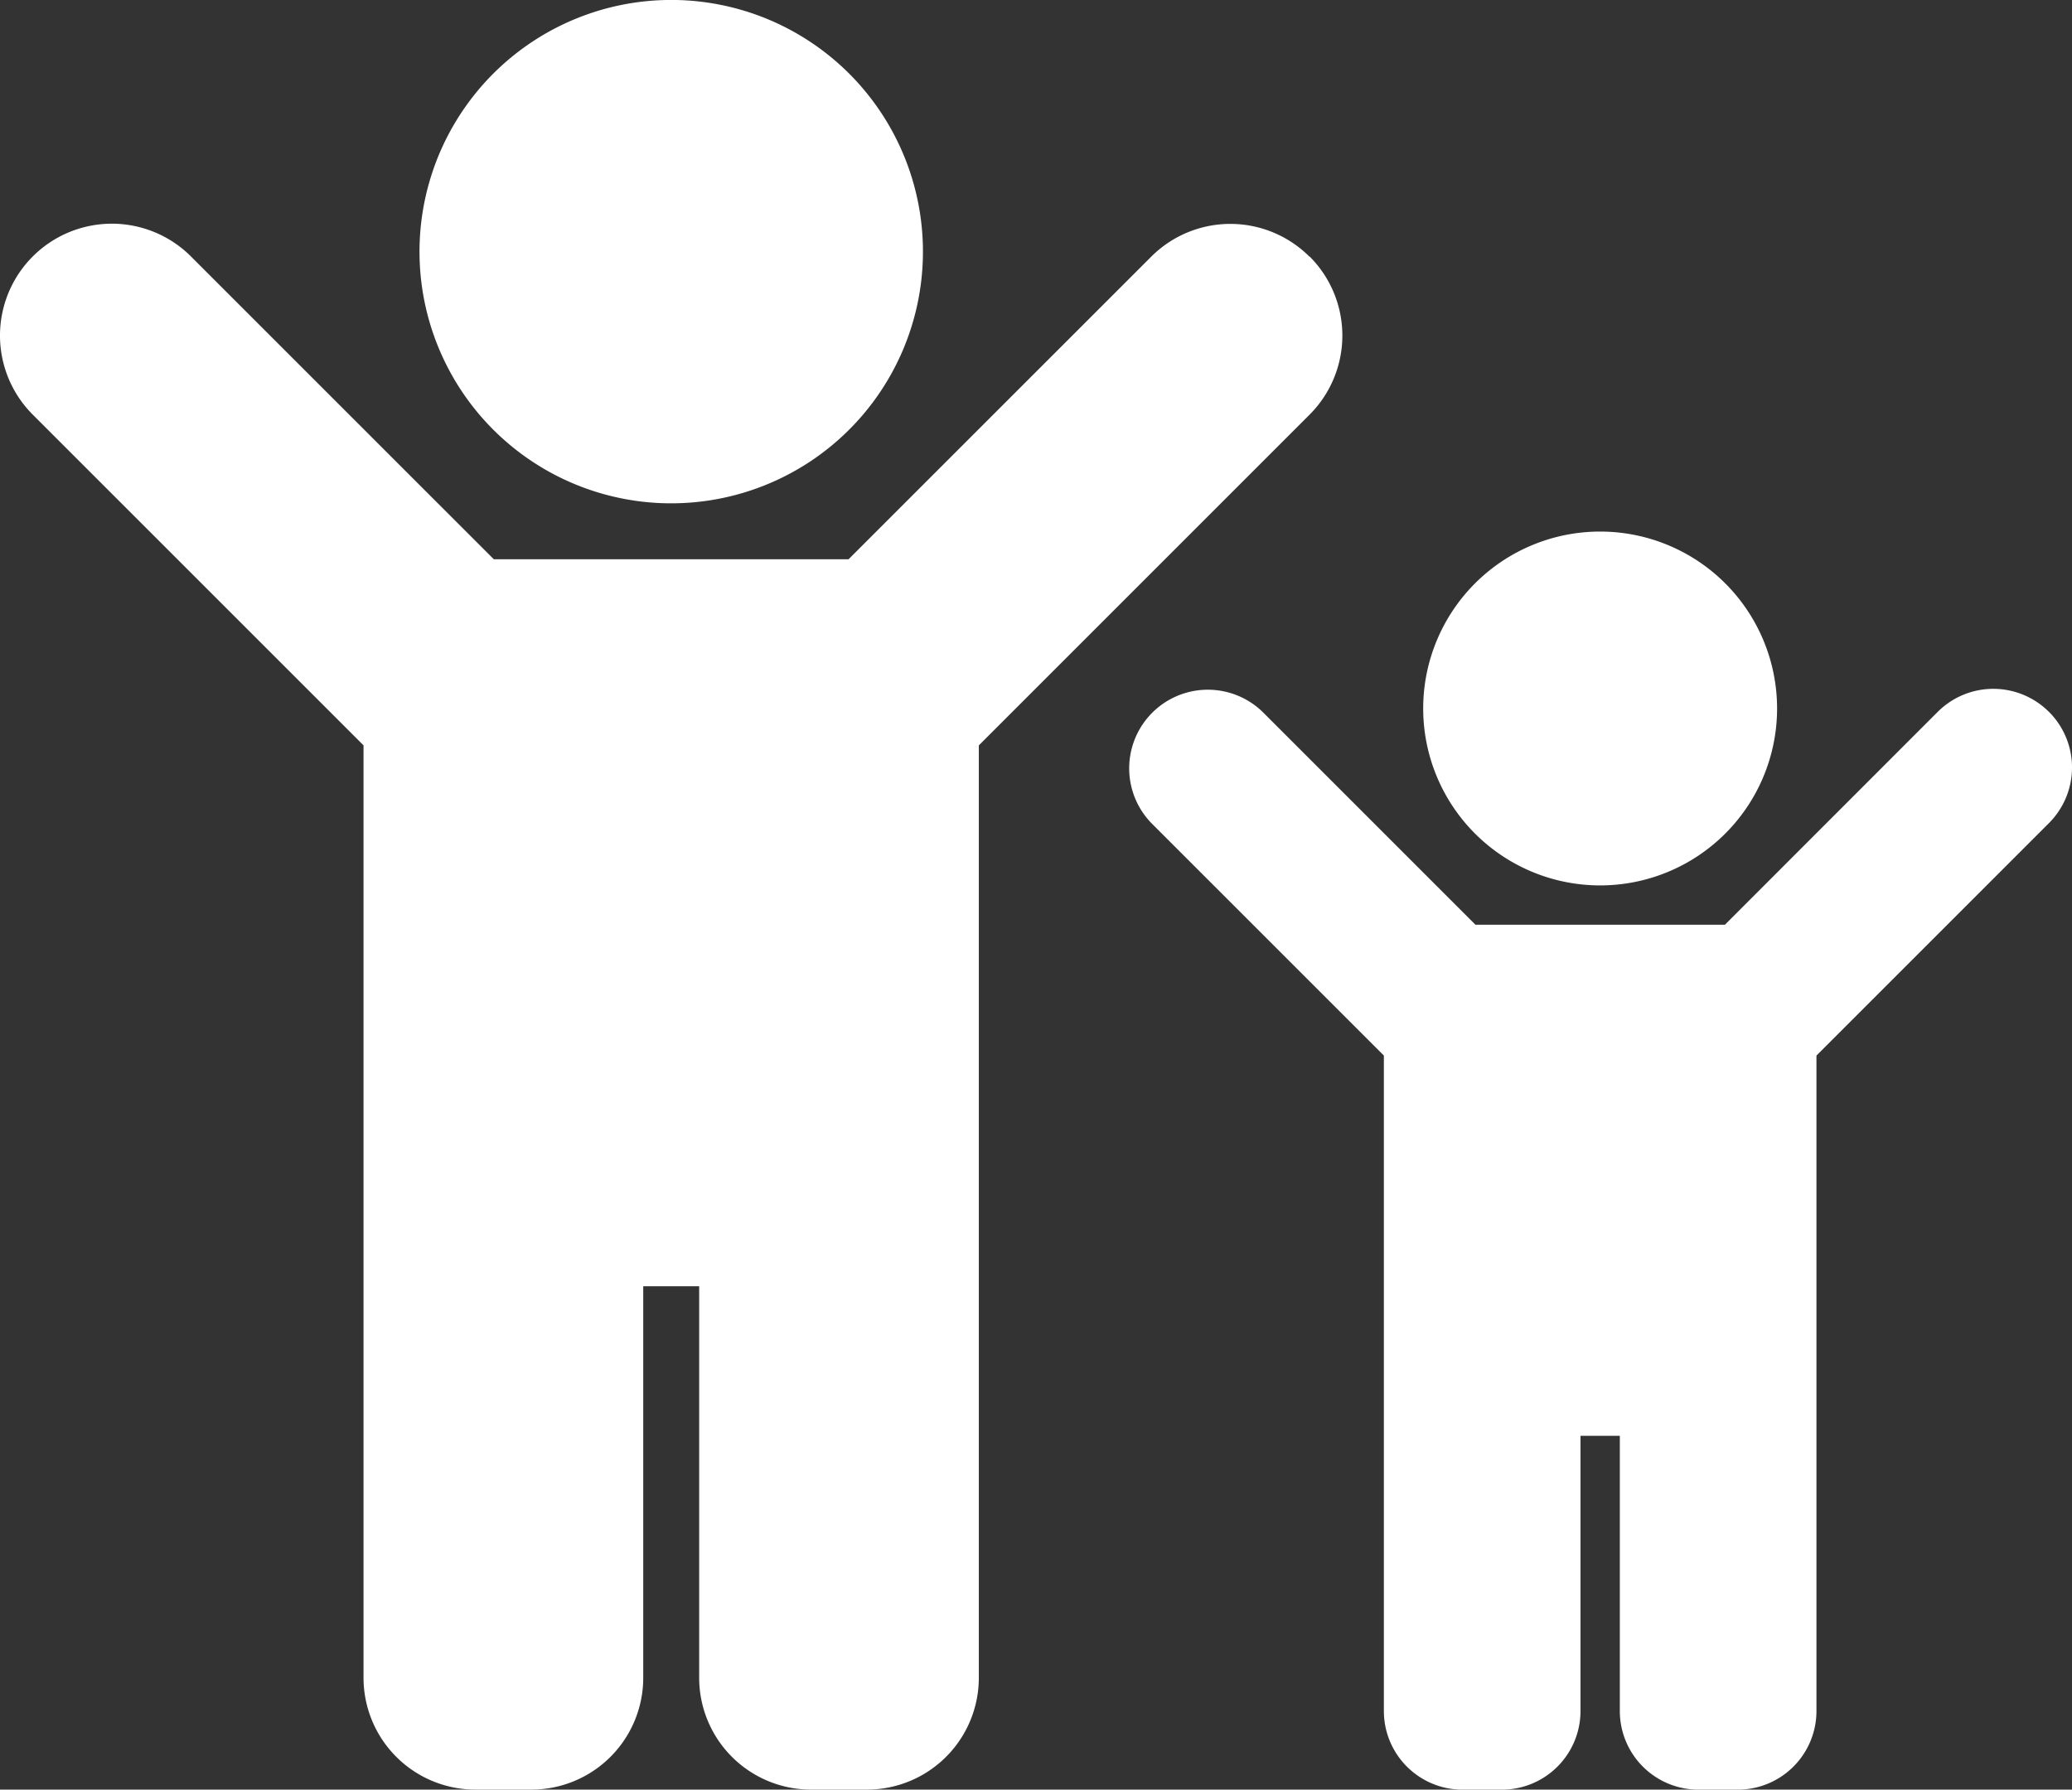
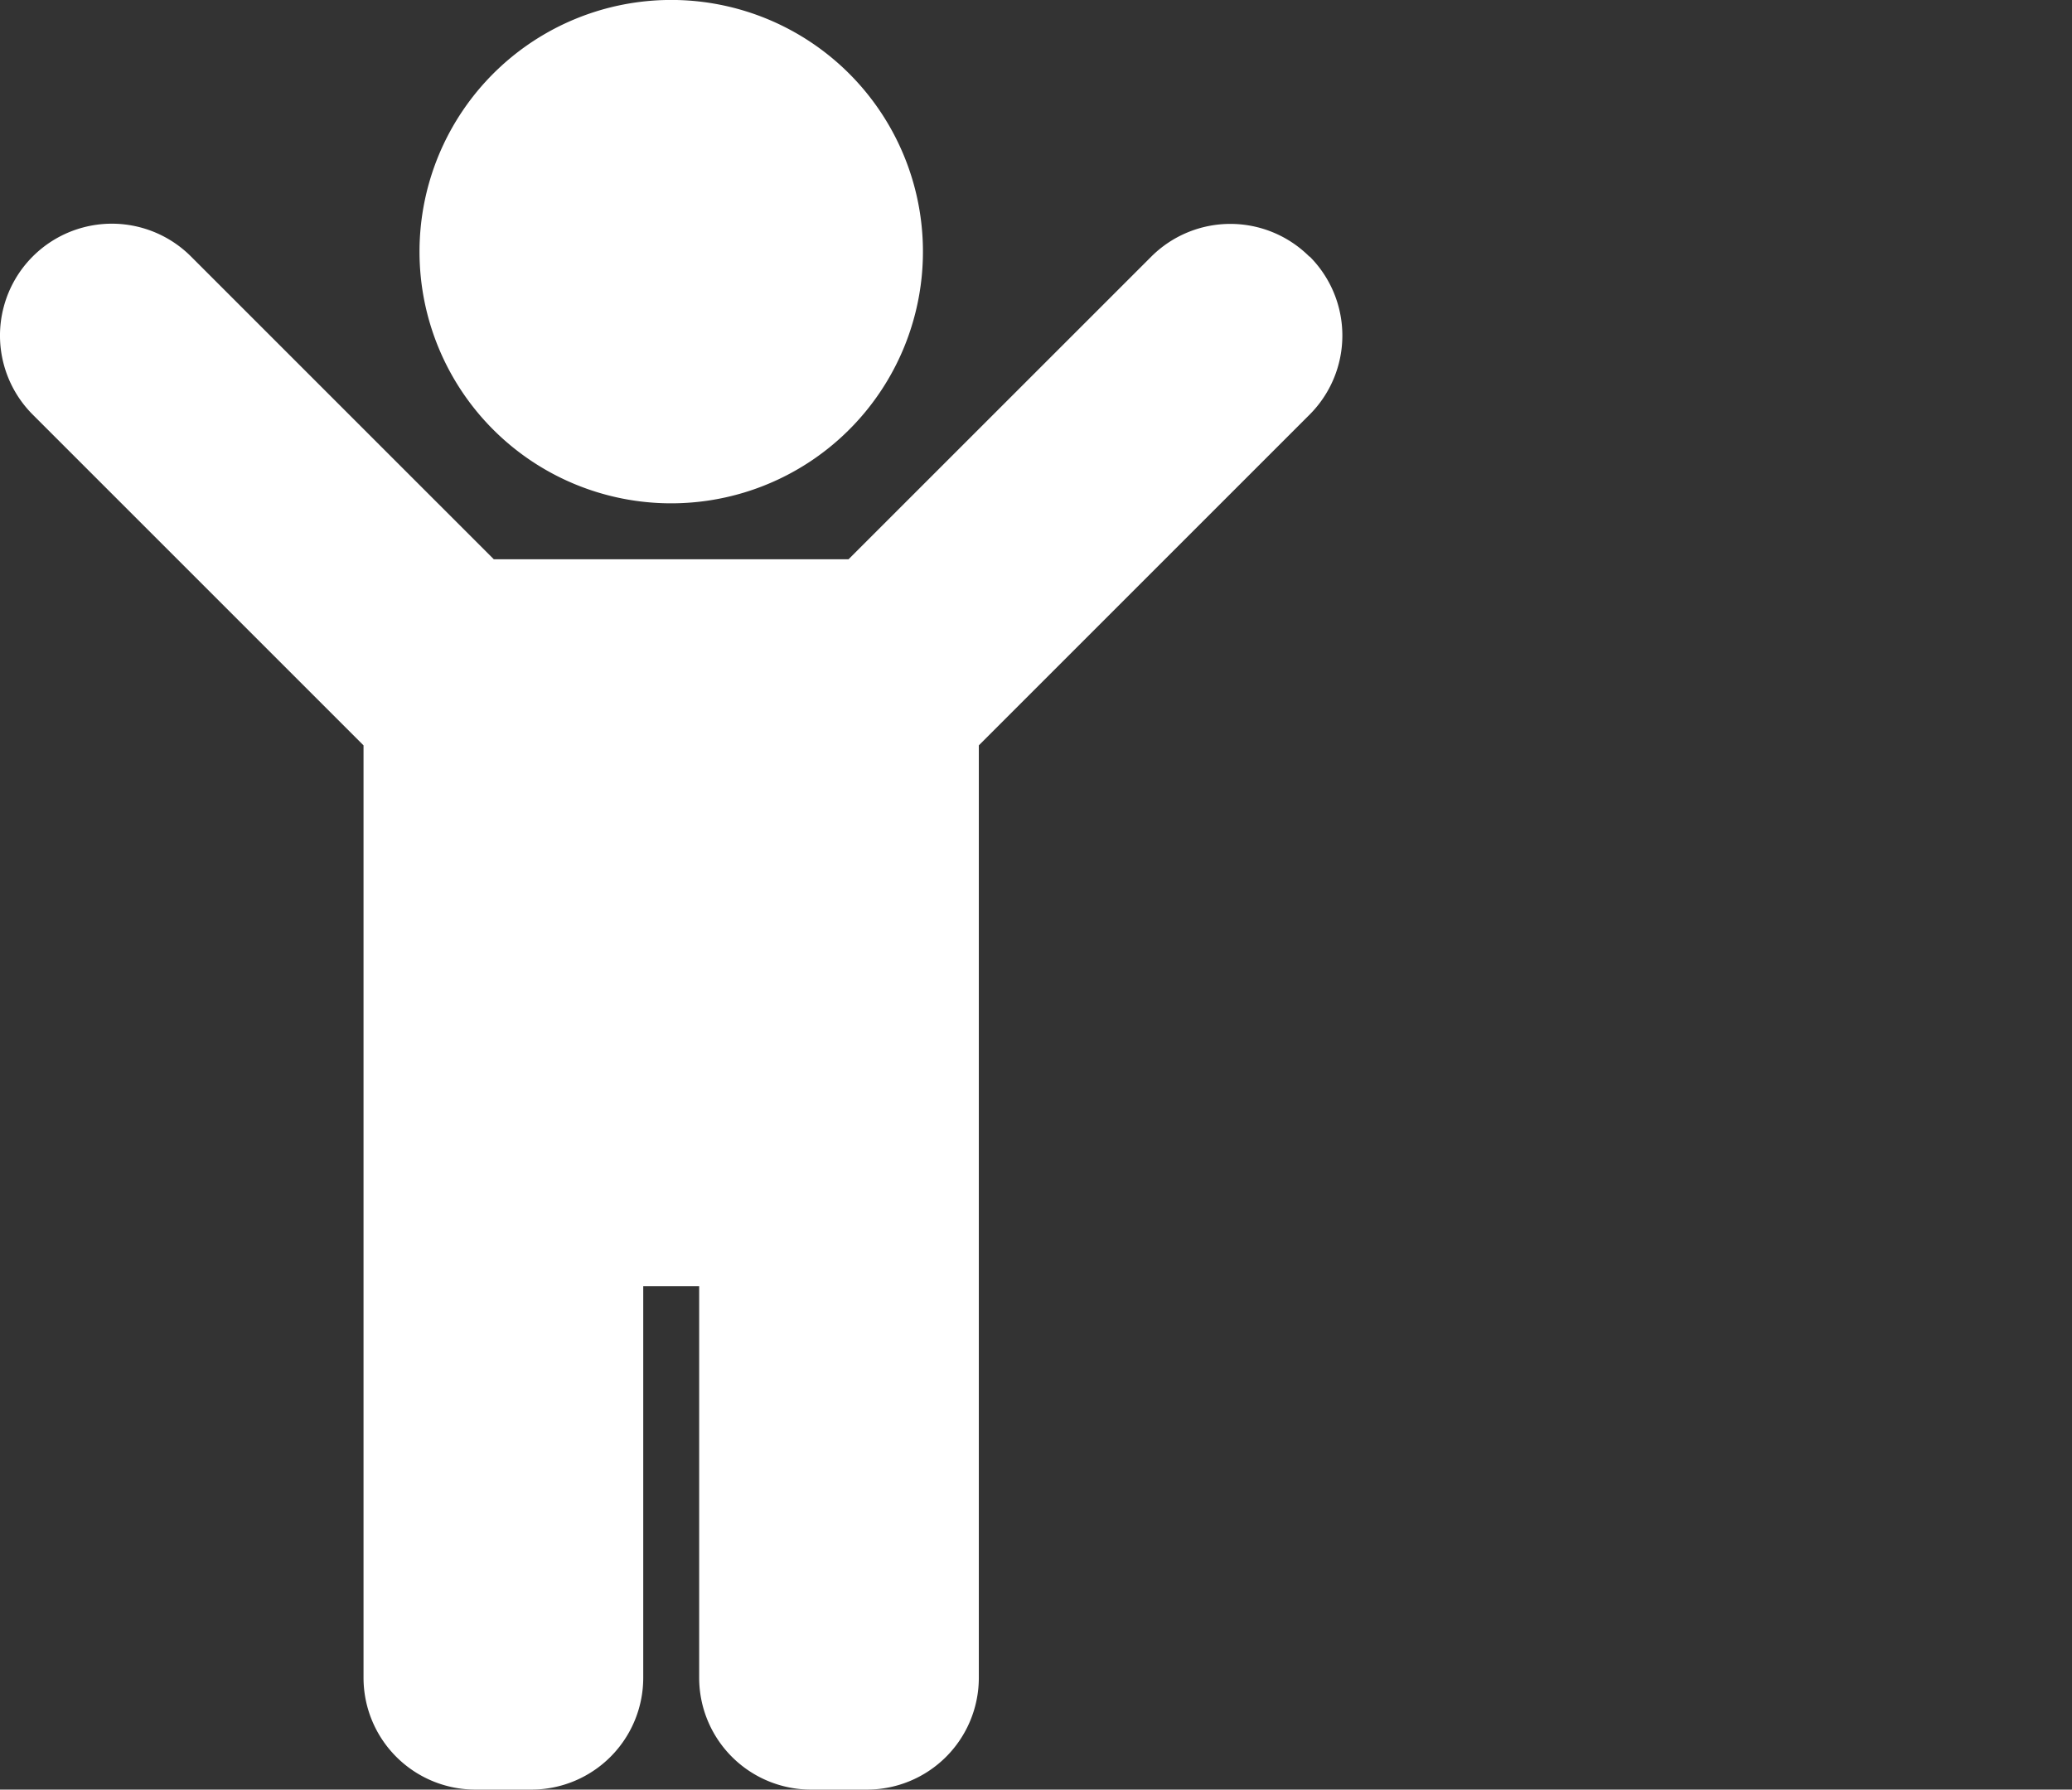
<svg xmlns="http://www.w3.org/2000/svg" width="41.676" height="36" viewBox="0 0 41.676 36">
  <rect x="0" y="0" width="41.676" height="36" fill="#333333" stroke="none" />
  <g id="Group_160" data-name="Group 160" transform="translate(-1165.8 -3025)">
    <path id="Icon_awesome-child" data-name="Icon awesome-child" d="M8.438,5.063A5.063,5.063,0,1,1,13.5,10.125,5.062,5.062,0,0,1,8.438,5.063Zm17.9.1a2.25,2.25,0,0,0-3.182,0L17.068,11.25H9.932L3.841,5.159A2.25,2.25,0,1,0,.659,8.341l6.653,6.653V33.75A2.25,2.25,0,0,0,9.563,36h1.125a2.25,2.25,0,0,0,2.25-2.25V25.875h1.125V33.75A2.25,2.25,0,0,0,16.313,36h1.125a2.25,2.25,0,0,0,2.25-2.25V14.994l6.653-6.653a2.25,2.25,0,0,0,0-3.182Z" transform="translate(1165.8 3025)" fill="#fff" />
-     <path id="Icon_awesome-child-2" data-name="Icon awesome-child" d="M5.931,3.559A3.559,3.559,0,1,1,9.49,7.118,3.559,3.559,0,0,1,5.931,3.559Zm12.586.068a1.582,1.582,0,0,0-2.237,0L12,7.909H6.982L2.7,3.627A1.582,1.582,0,0,0,.463,5.864l4.677,4.677V23.726a1.582,1.582,0,0,0,1.582,1.582h.791a1.582,1.582,0,0,0,1.582-1.582V18.19h.791v5.536a1.582,1.582,0,0,0,1.582,1.582h.791a1.582,1.582,0,0,0,1.582-1.582V10.541l4.677-4.677a1.582,1.582,0,0,0,0-2.237Z" transform="translate(1188.495 3035.693)" fill="#fff" />
  </g>
</svg>